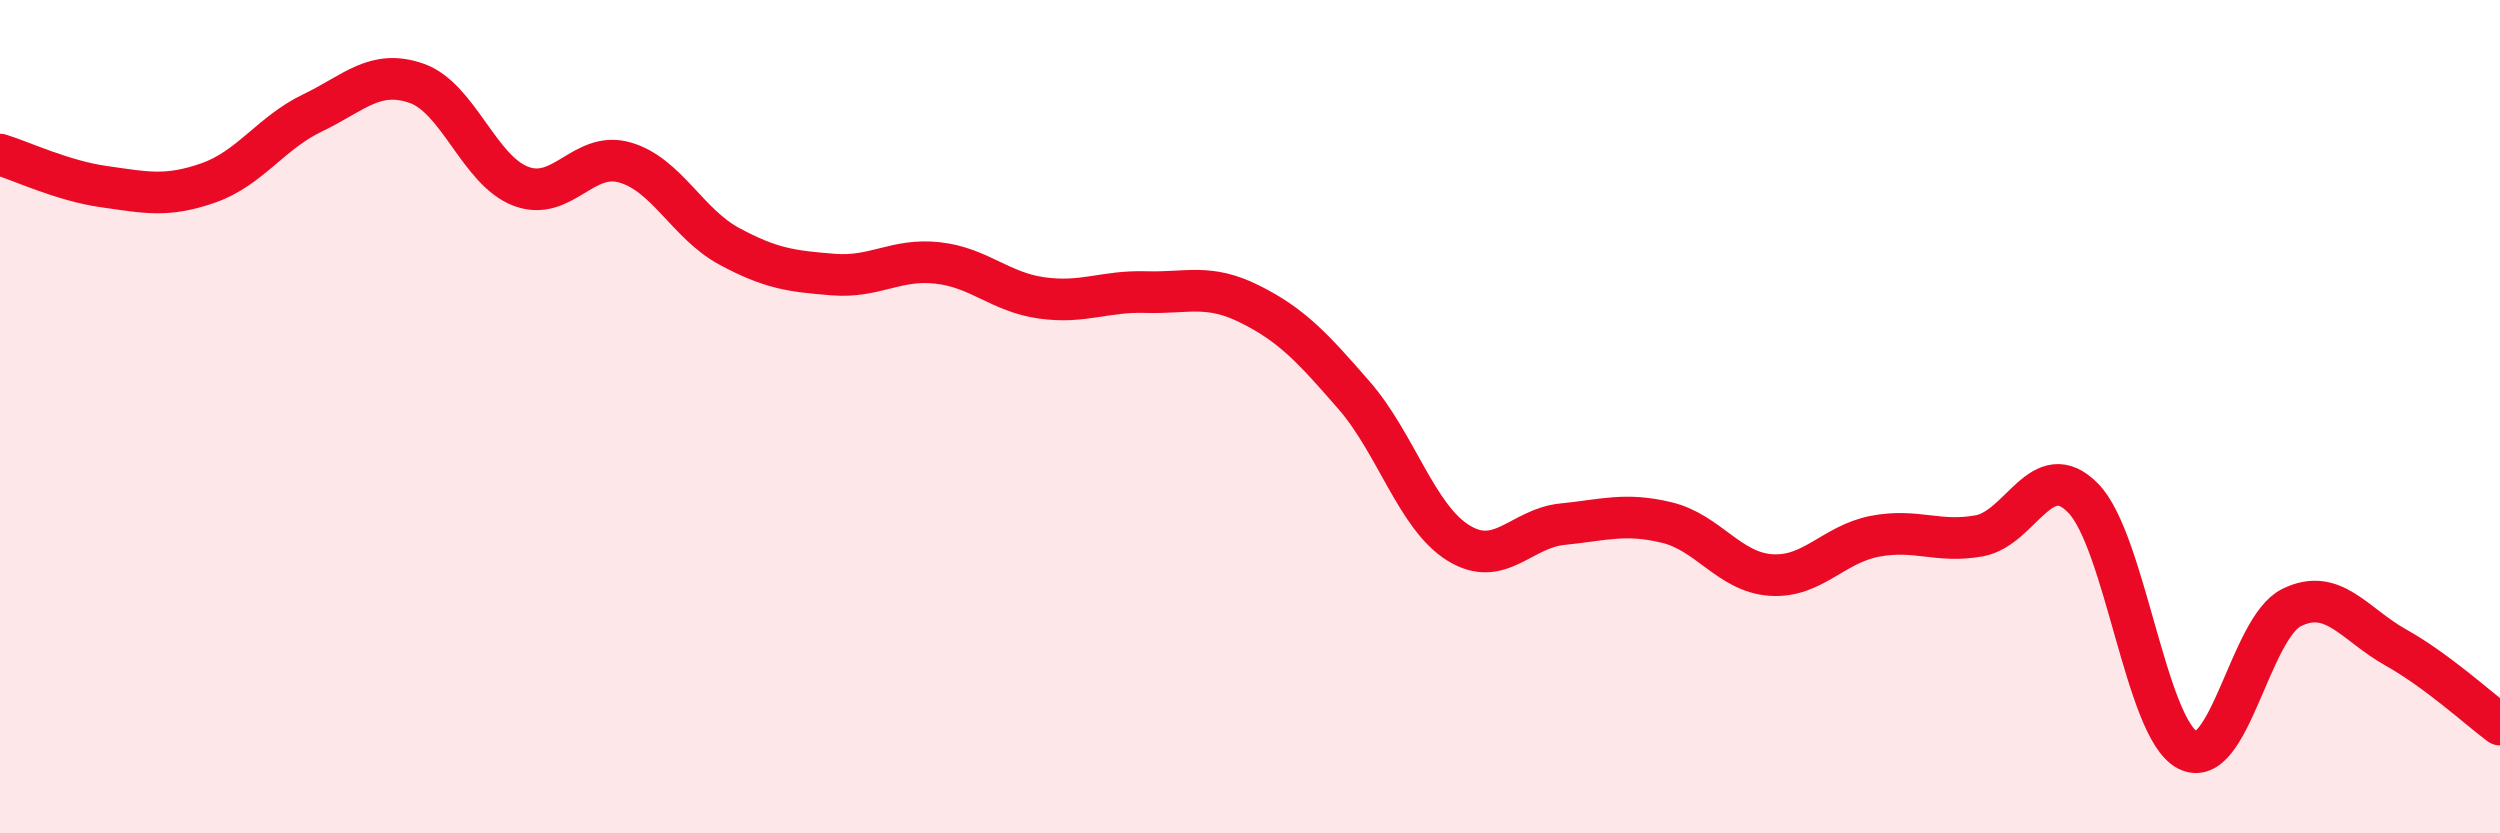
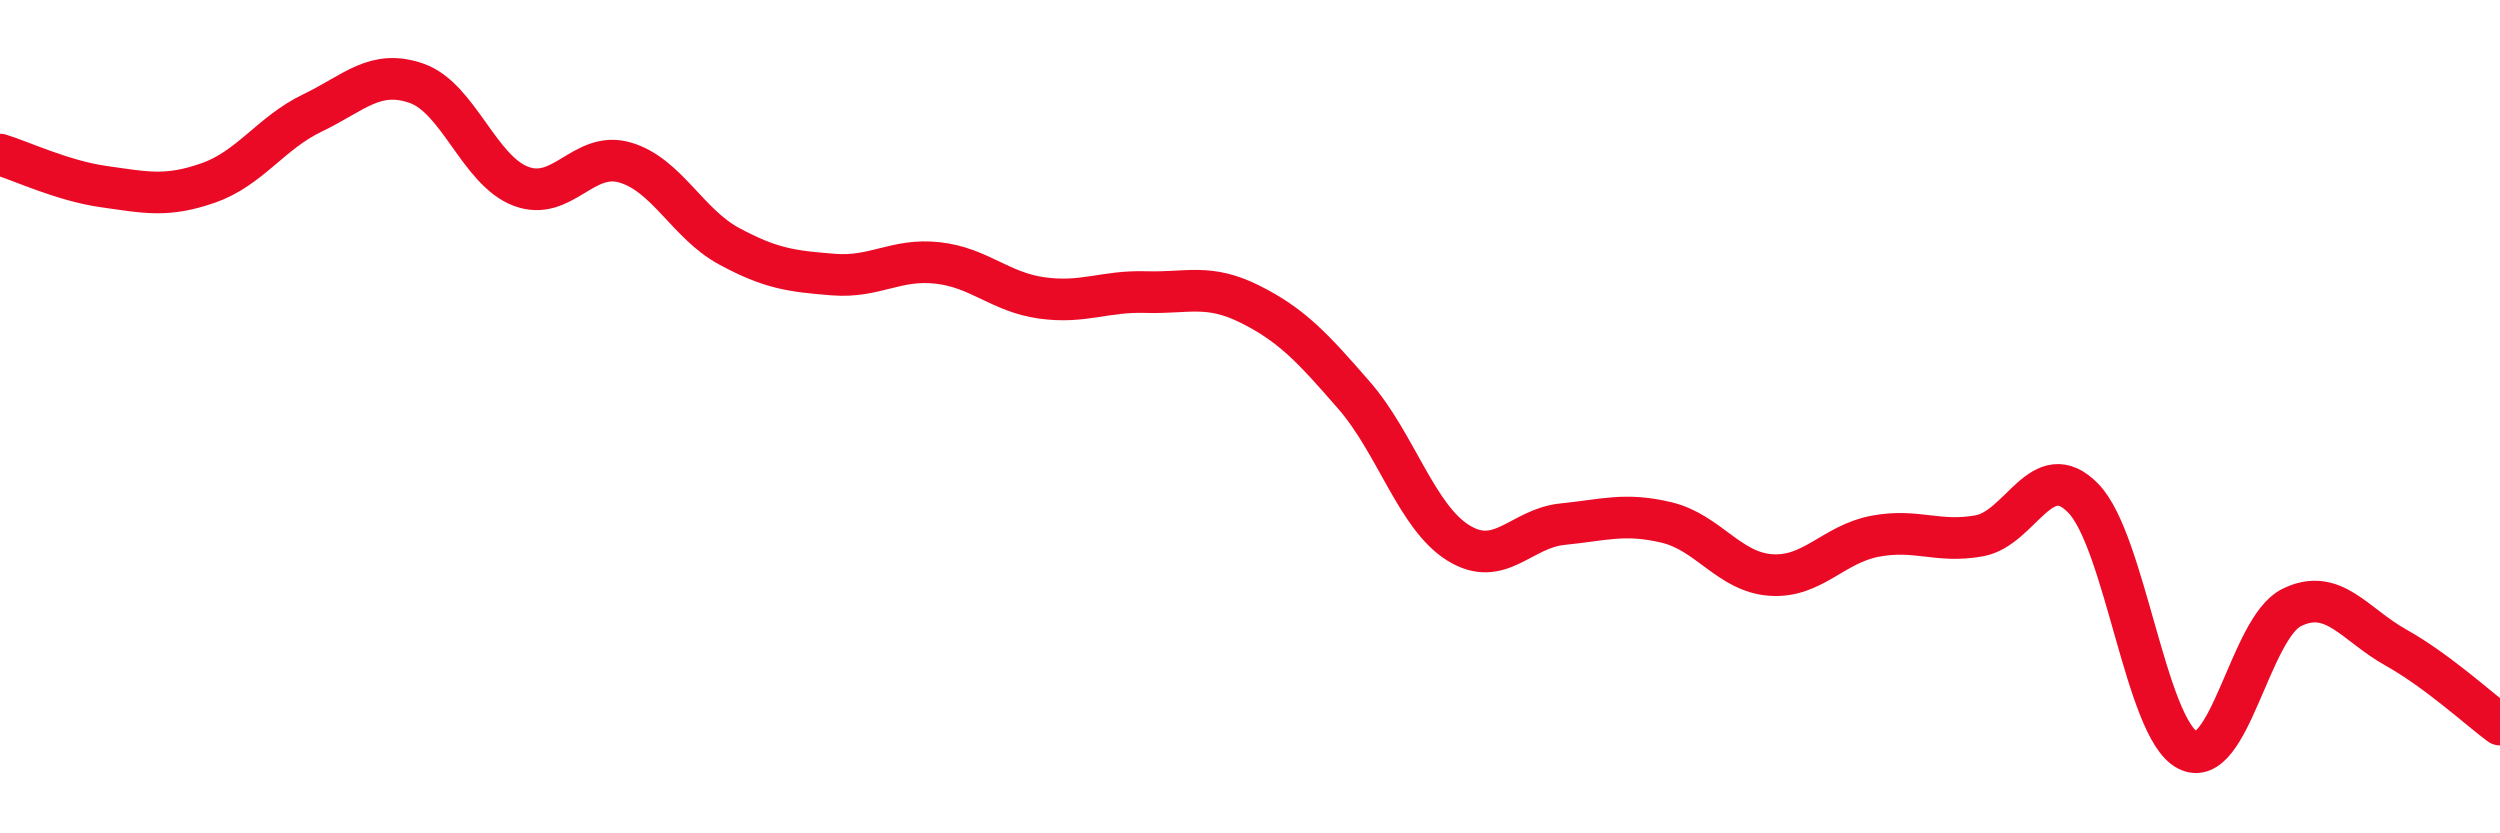
<svg xmlns="http://www.w3.org/2000/svg" width="60" height="20" viewBox="0 0 60 20">
-   <path d="M 0,3.71 C 0.5,3.86 1.5,4.34 2.5,4.48 C 3.5,4.62 4,4.74 5,4.39 C 6,4.04 6.5,3.19 7.5,2.71 C 8.5,2.23 9,1.65 10,2 C 11,2.35 11.5,4.09 12.5,4.47 C 13.5,4.85 14,3.61 15,3.9 C 16,4.19 16.5,5.37 17.5,5.91 C 18.5,6.45 19,6.51 20,6.59 C 21,6.67 21.5,6.2 22.5,6.31 C 23.5,6.42 24,7.01 25,7.15 C 26,7.29 26.5,6.98 27.5,7.01 C 28.5,7.04 29,6.8 30,7.3 C 31,7.8 31.5,8.34 32.5,9.49 C 33.5,10.64 34,12.41 35,13.03 C 36,13.65 36.5,12.68 37.5,12.58 C 38.5,12.48 39,12.3 40,12.54 C 41,12.78 41.5,13.73 42.5,13.8 C 43.5,13.87 44,13.06 45,12.87 C 46,12.68 46.5,13.04 47.5,12.86 C 48.5,12.68 49,10.93 50,11.96 C 51,12.99 51.5,17.48 52.5,18 C 53.5,18.52 54,15.07 55,14.58 C 56,14.09 56.5,14.98 57.5,15.54 C 58.5,16.1 59.5,17.02 60,17.39L60 20L0 20Z" fill="#EB0A25" opacity="0.1" stroke-linecap="round" stroke-linejoin="round" />
  <path d="M 0,3.71 C 0.5,3.86 1.5,4.34 2.5,4.48 C 3.5,4.62 4,4.74 5,4.39 C 6,4.04 6.5,3.19 7.5,2.71 C 8.5,2.23 9,1.65 10,2 C 11,2.35 11.5,4.09 12.5,4.47 C 13.5,4.85 14,3.61 15,3.9 C 16,4.19 16.5,5.37 17.5,5.91 C 18.5,6.45 19,6.51 20,6.59 C 21,6.67 21.5,6.2 22.5,6.31 C 23.5,6.42 24,7.01 25,7.15 C 26,7.29 26.5,6.98 27.5,7.01 C 28.5,7.04 29,6.8 30,7.3 C 31,7.8 31.5,8.34 32.5,9.49 C 33.5,10.64 34,12.41 35,13.03 C 36,13.65 36.5,12.68 37.5,12.58 C 38.5,12.48 39,12.3 40,12.54 C 41,12.78 41.5,13.73 42.5,13.8 C 43.5,13.87 44,13.06 45,12.87 C 46,12.68 46.5,13.04 47.5,12.86 C 48.5,12.68 49,10.93 50,11.96 C 51,12.99 51.5,17.48 52.5,18 C 53.5,18.52 54,15.07 55,14.58 C 56,14.09 56.5,14.98 57.5,15.54 C 58.5,16.1 59.5,17.02 60,17.39" stroke="#EB0A25" stroke-width="1" fill="none" stroke-linecap="round" stroke-linejoin="round" />
</svg>